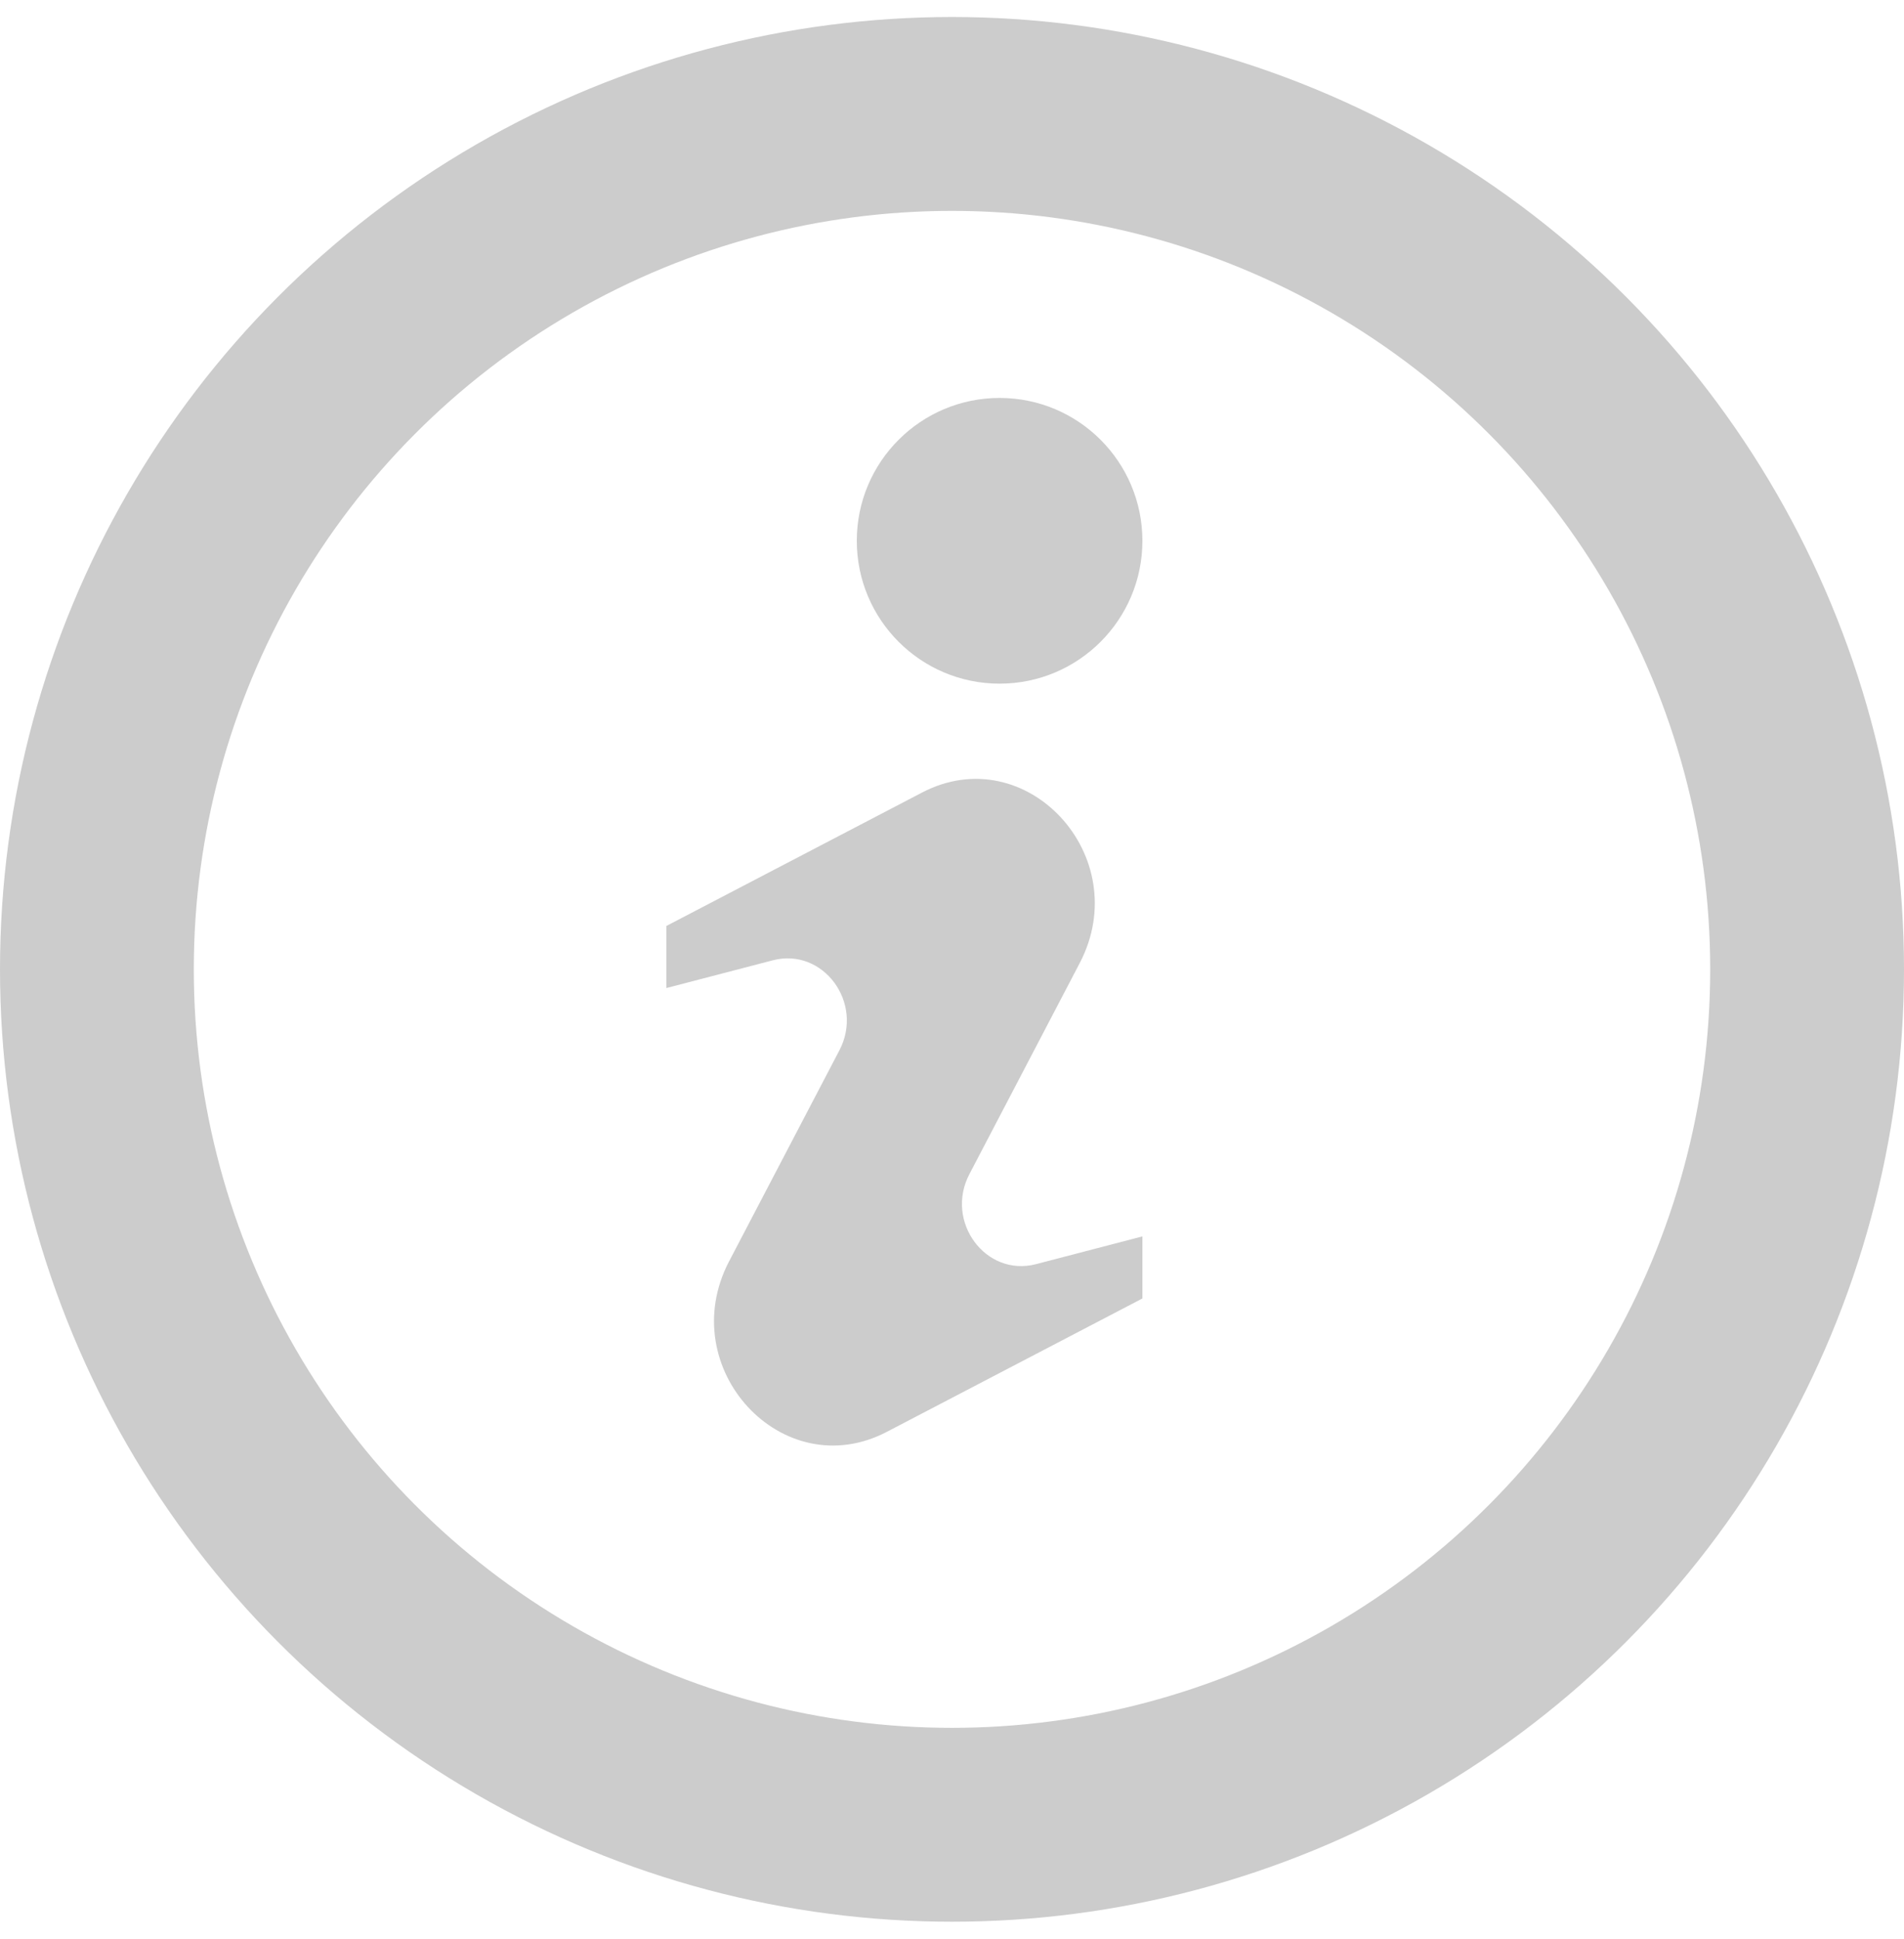
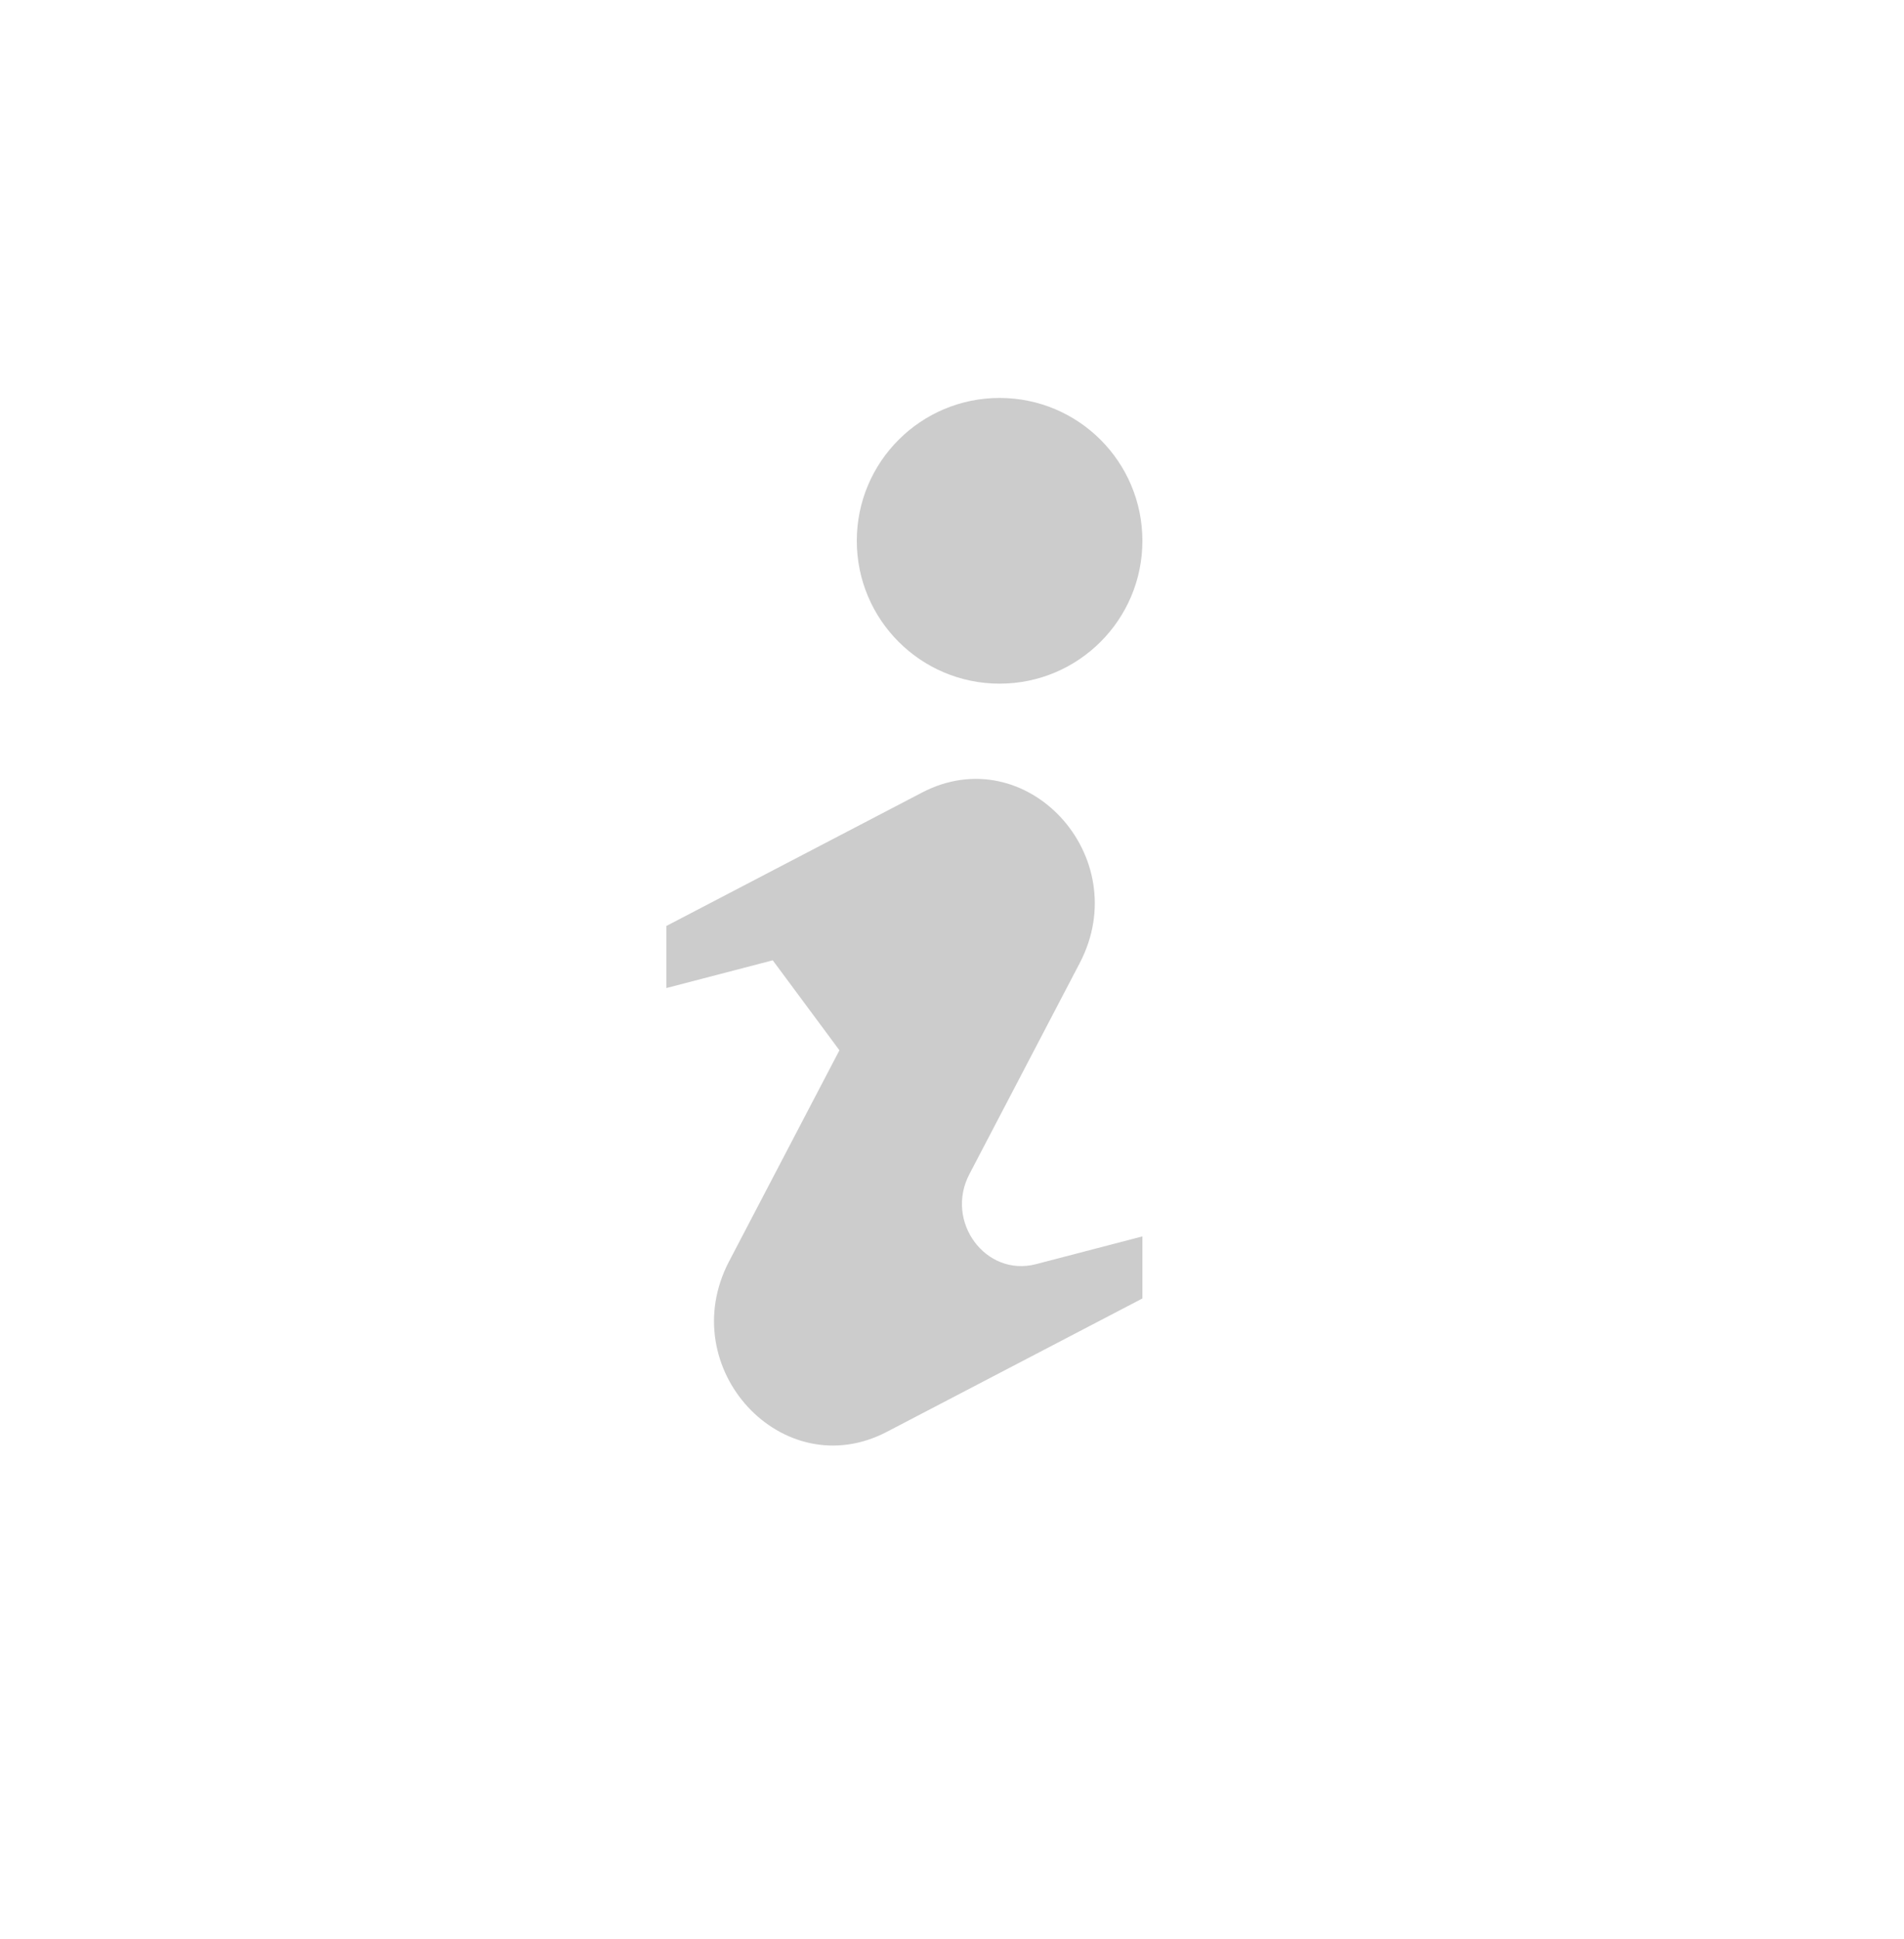
<svg xmlns="http://www.w3.org/2000/svg" width="56" height="57" viewBox="0 0 56 57" fill="none">
-   <circle cx="28" cy="28.5" r="25.15" stroke="#CCCCCC" stroke-width="5.7" />
  <circle cx="29.4" cy="15.9" r="4.2" fill="#CCCCCC" />
-   <path d="M22.728 28.234L19.6 29.049L19.6 27.224L27.118 23.302C30.183 21.703 33.397 25.178 31.756 28.316L28.511 34.522C27.781 35.918 28.992 37.553 30.472 37.167L33.6 36.351L33.6 38.176L26.082 42.098C23.017 43.697 19.803 40.222 21.444 37.084L24.689 30.879C25.419 29.482 24.207 27.848 22.728 28.234Z" fill="#CCCCCC" />
+   <path d="M22.728 28.234L19.6 29.049L19.6 27.224L27.118 23.302C30.183 21.703 33.397 25.178 31.756 28.316L28.511 34.522C27.781 35.918 28.992 37.553 30.472 37.167L33.6 36.351L33.6 38.176L26.082 42.098C23.017 43.697 19.803 40.222 21.444 37.084L24.689 30.879Z" fill="#CCCCCC" />
</svg>